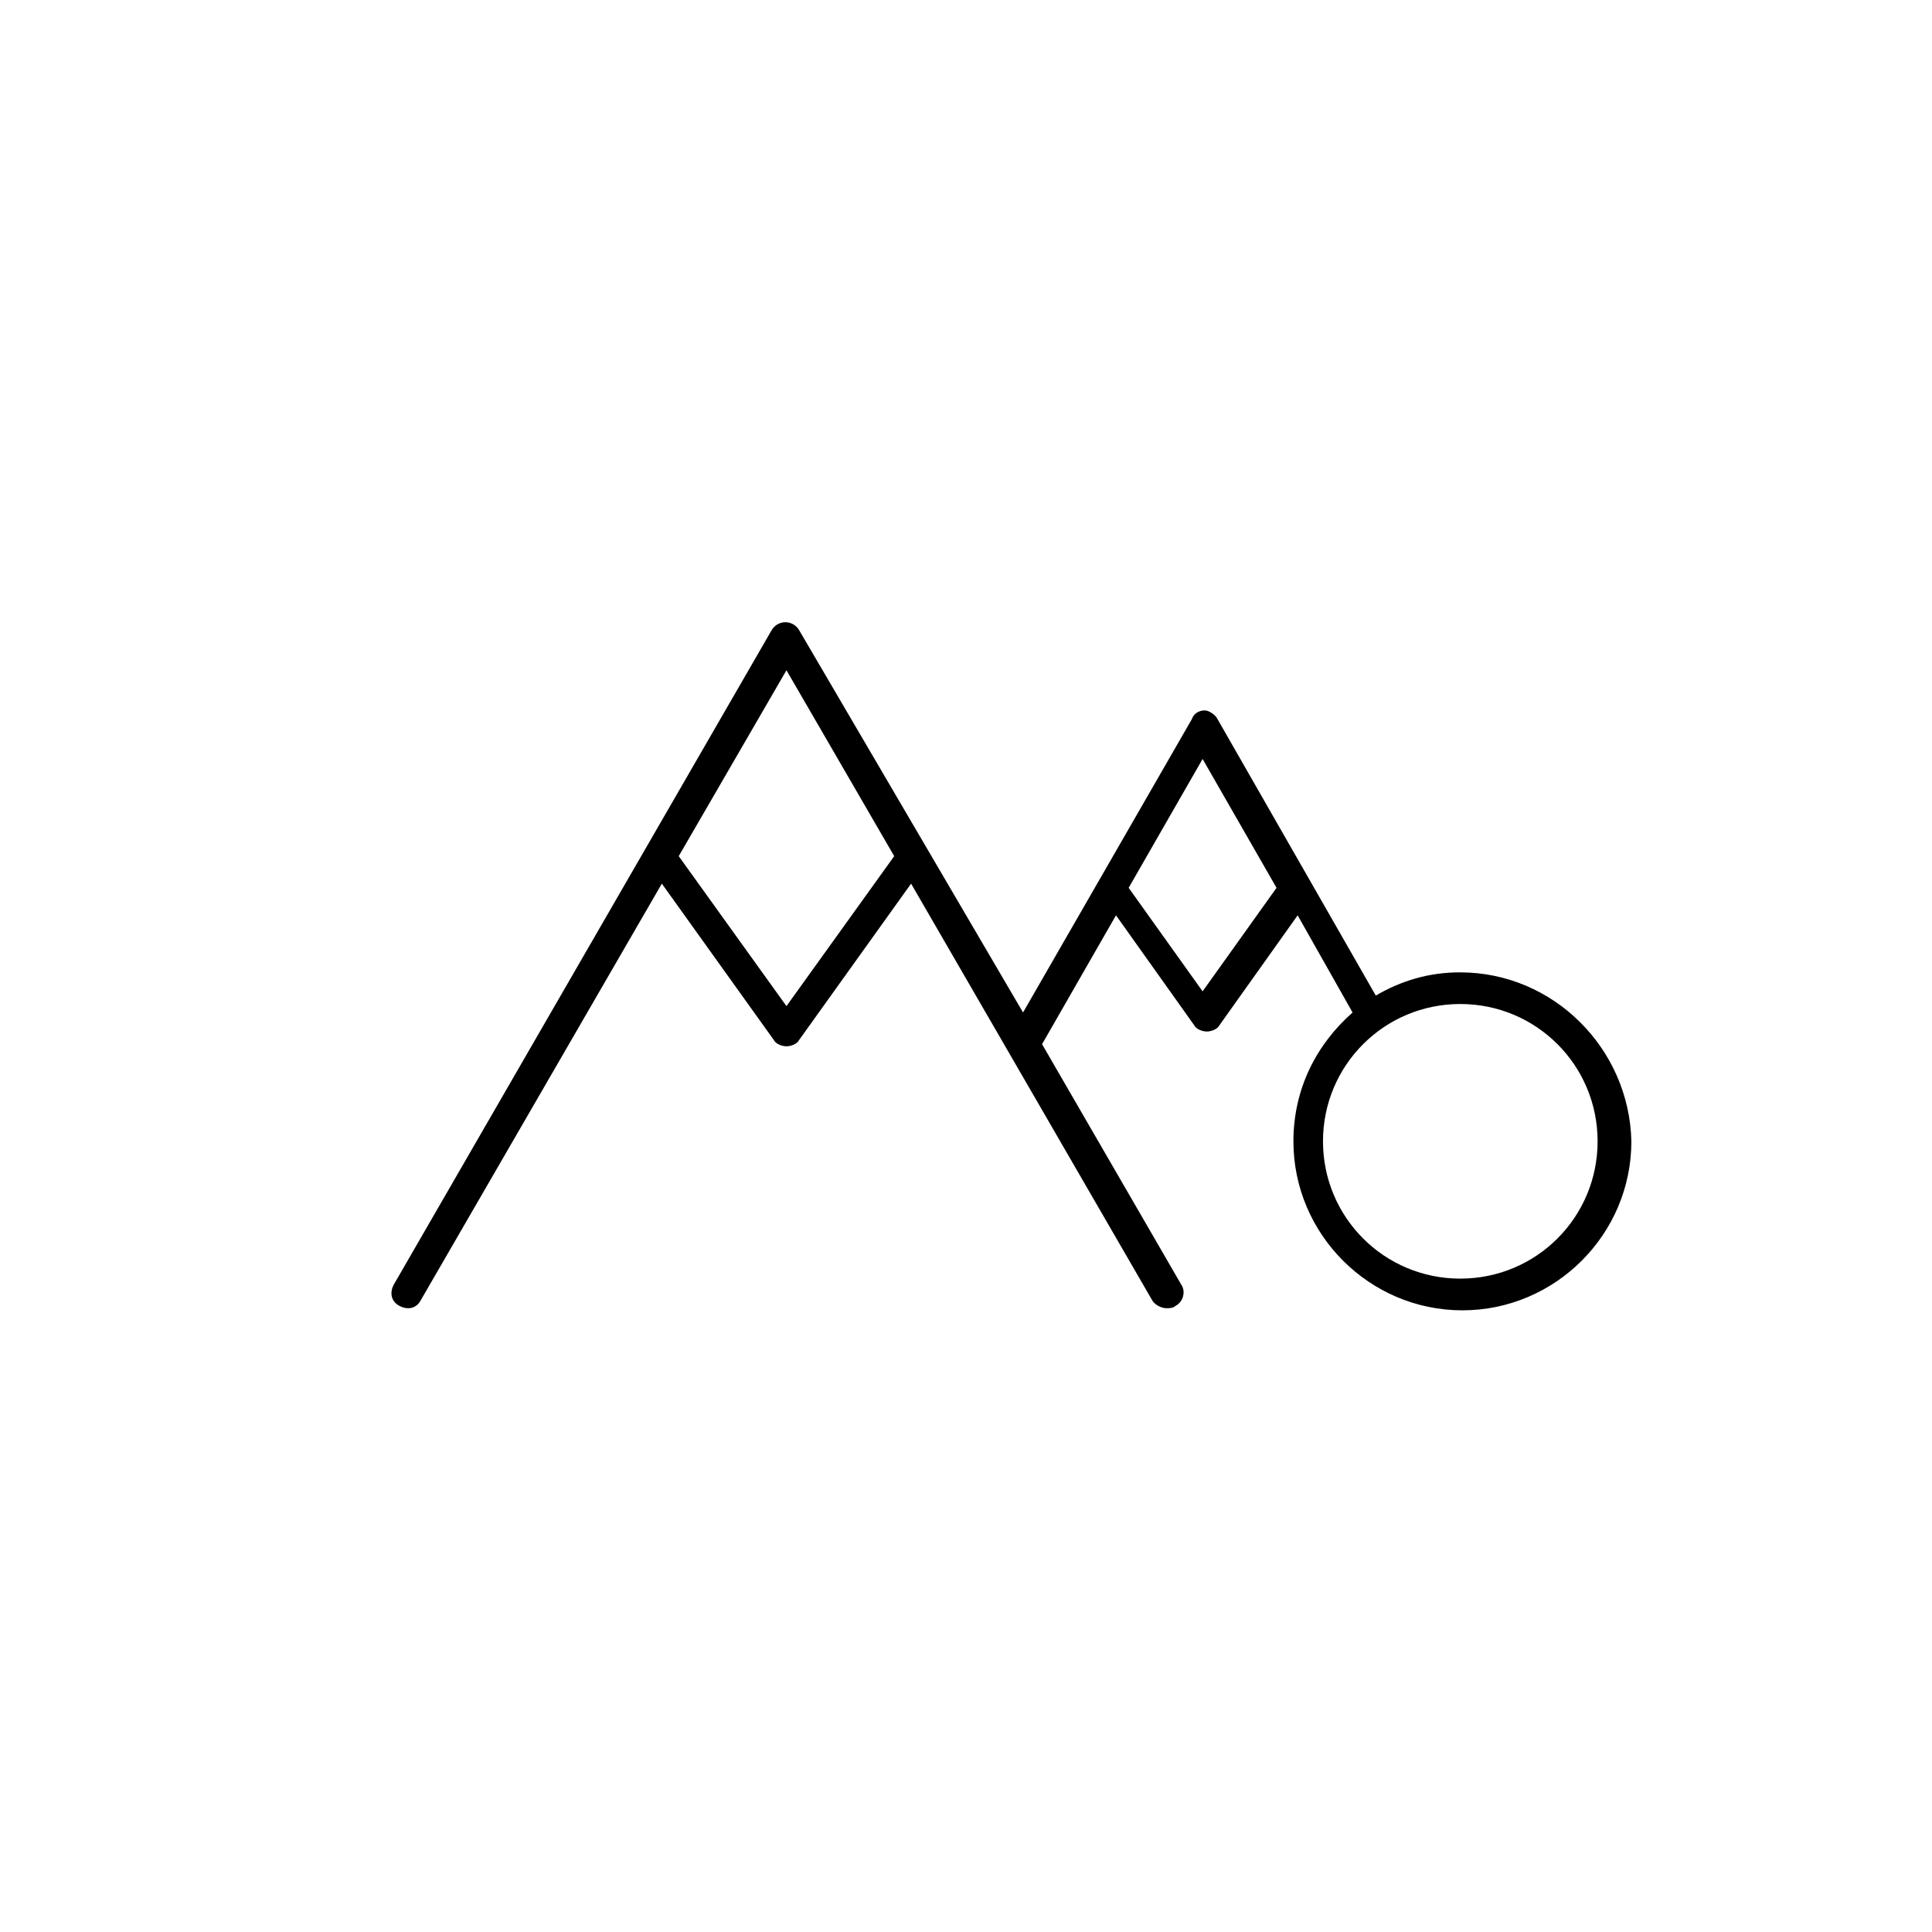
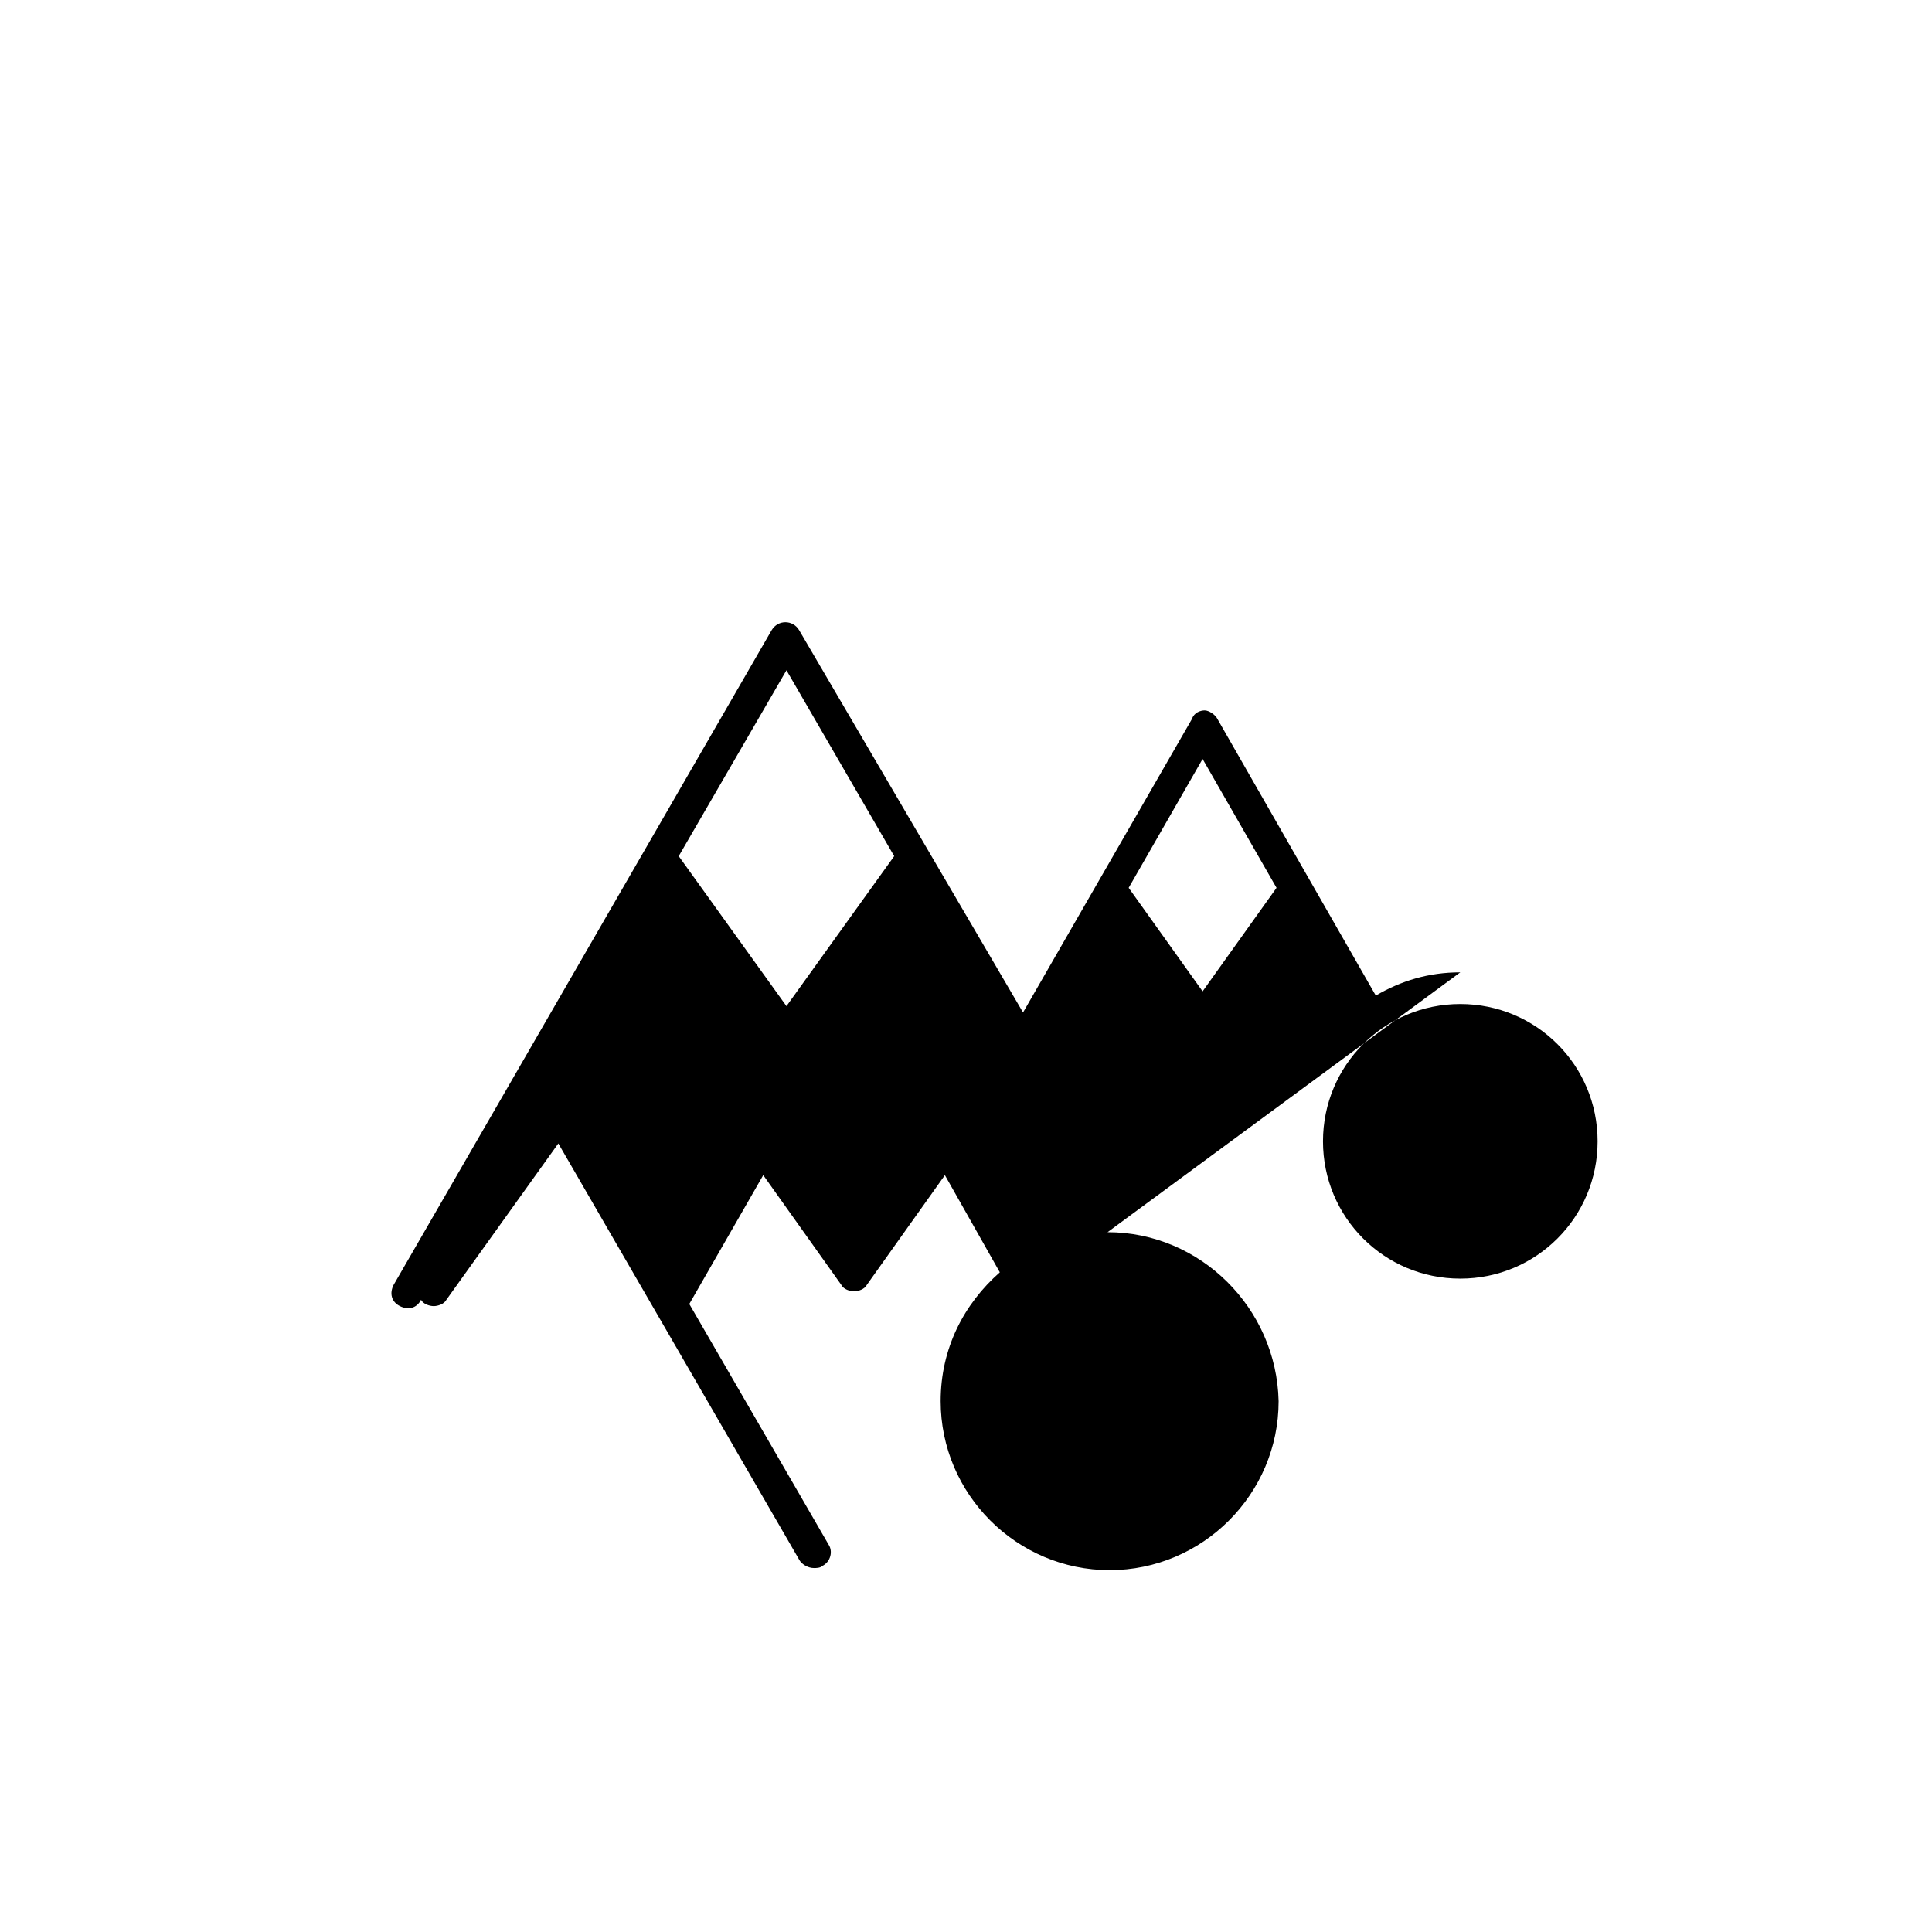
<svg xmlns="http://www.w3.org/2000/svg" fill="#000000" width="800px" height="800px" version="1.1" viewBox="144 144 512 512">
-   <path d="m530.99 401.68c-8.398 0-15.676 2.238-22.391 6.156l-41.984-73.332c-0.559-1.121-2.238-2.238-3.359-2.238s-2.801 0.559-3.359 2.238l-44.781 77.812-59.34-101.32c-1.68-2.801-5.598-2.801-7.277 0l-100.2 173.54c-1.121 2.238-0.559 4.477 1.68 5.598 2.238 1.121 4.477 0.559 5.598-1.68l63.816-110.28 29.668 41.426c0.559 1.121 2.238 1.68 3.359 1.68 1.121 0 2.801-0.559 3.359-1.68l29.668-41.426 63.816 110.28c0.559 1.121 2.238 2.238 3.918 2.238 0.559 0 1.68 0 2.238-0.559 2.238-1.121 2.801-3.918 1.68-5.598l-36.945-63.816 19.594-34.148 20.711 29.109c0.559 1.121 2.238 1.68 3.359 1.68s2.801-0.559 3.359-1.68l20.711-29.109 14.555 25.75c-9.516 8.398-15.676 20.152-15.676 34.148 0 24.629 20.152 44.781 44.781 44.781 24.629 0 44.781-20.152 44.781-44.781-0.551-24.629-20.703-44.781-45.336-44.781zm-178.57 8.953-28.551-39.746 28.551-49.262 28.551 49.262zm110.28-3.918-19.594-27.43 19.594-34.148 19.594 34.148zm68.293 76.133c-20.152 0-36.387-16.234-36.387-36.387 0-20.152 16.234-36.387 36.387-36.387 20.152 0 36.387 16.234 36.387 36.387 0 20.152-16.234 36.387-36.387 36.387z" />
+   <path d="m530.99 401.68c-8.398 0-15.676 2.238-22.391 6.156l-41.984-73.332c-0.559-1.121-2.238-2.238-3.359-2.238s-2.801 0.559-3.359 2.238l-44.781 77.812-59.34-101.32c-1.68-2.801-5.598-2.801-7.277 0l-100.2 173.54c-1.121 2.238-0.559 4.477 1.68 5.598 2.238 1.121 4.477 0.559 5.598-1.68c0.559 1.121 2.238 1.68 3.359 1.68 1.121 0 2.801-0.559 3.359-1.68l29.668-41.426 63.816 110.28c0.559 1.121 2.238 2.238 3.918 2.238 0.559 0 1.68 0 2.238-0.559 2.238-1.121 2.801-3.918 1.68-5.598l-36.945-63.816 19.594-34.148 20.711 29.109c0.559 1.121 2.238 1.68 3.359 1.68s2.801-0.559 3.359-1.68l20.711-29.109 14.555 25.75c-9.516 8.398-15.676 20.152-15.676 34.148 0 24.629 20.152 44.781 44.781 44.781 24.629 0 44.781-20.152 44.781-44.781-0.551-24.629-20.703-44.781-45.336-44.781zm-178.57 8.953-28.551-39.746 28.551-49.262 28.551 49.262zm110.28-3.918-19.594-27.43 19.594-34.148 19.594 34.148zm68.293 76.133c-20.152 0-36.387-16.234-36.387-36.387 0-20.152 16.234-36.387 36.387-36.387 20.152 0 36.387 16.234 36.387 36.387 0 20.152-16.234 36.387-36.387 36.387z" />
</svg>